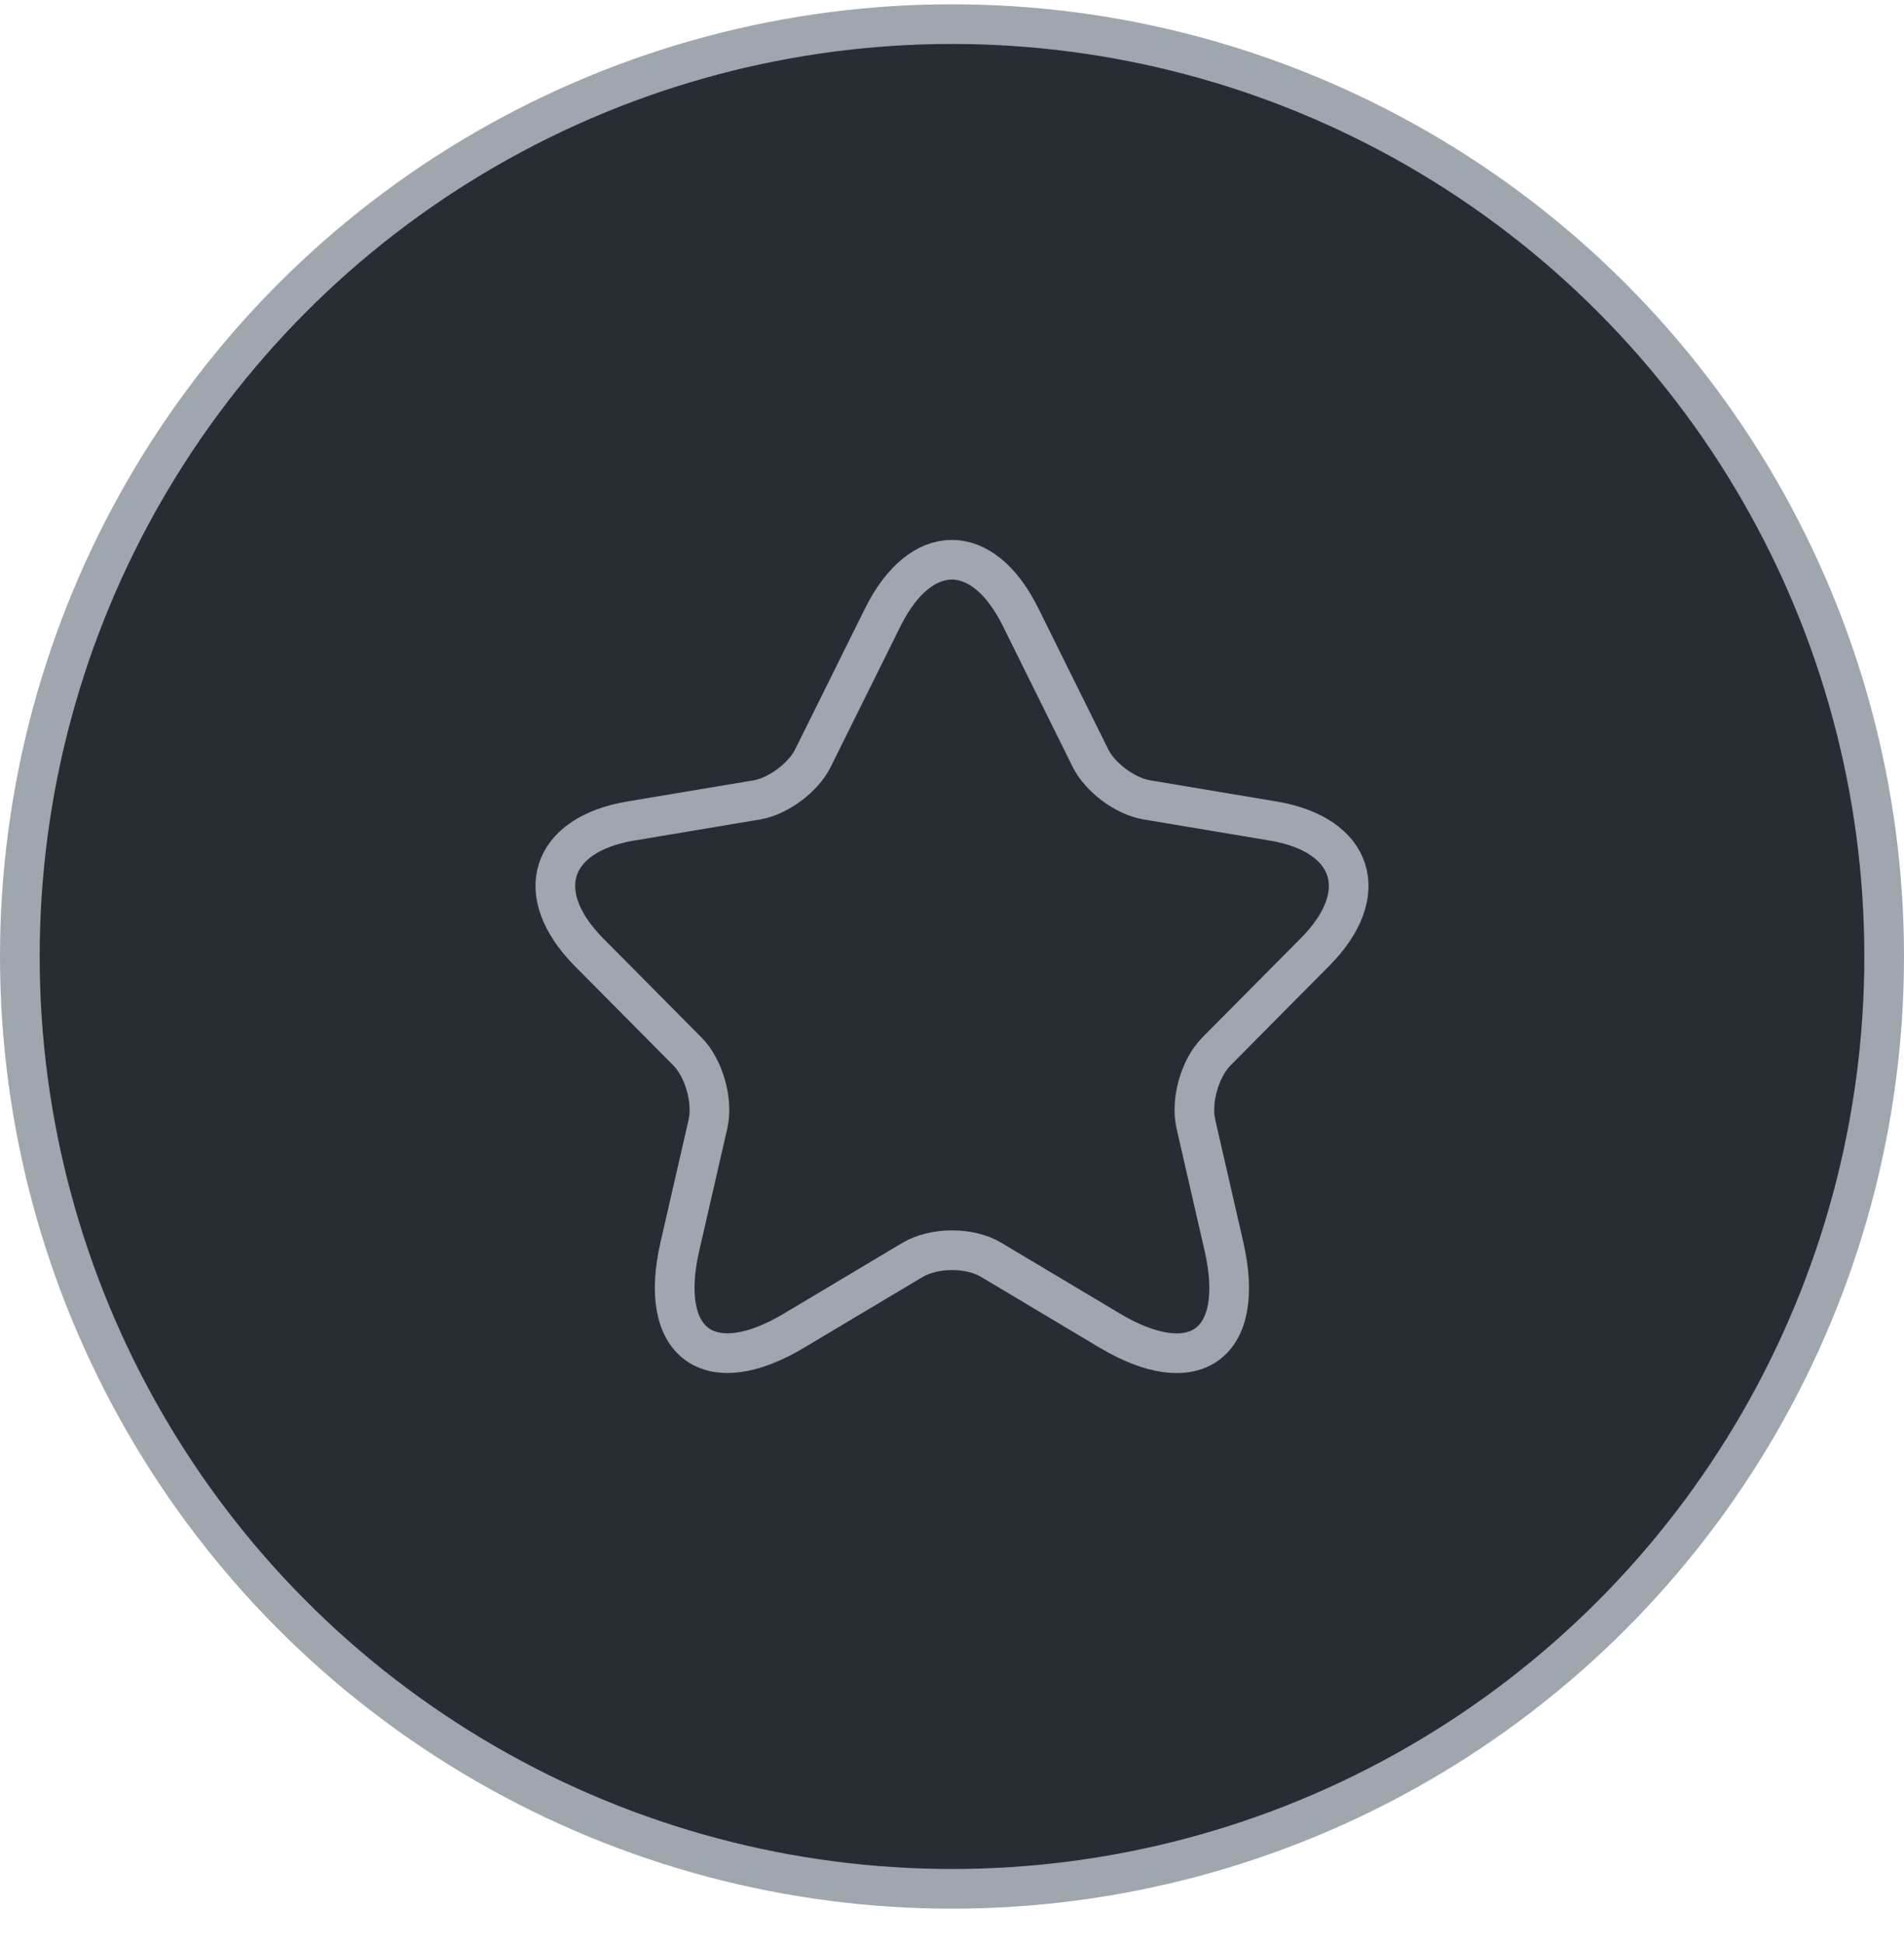
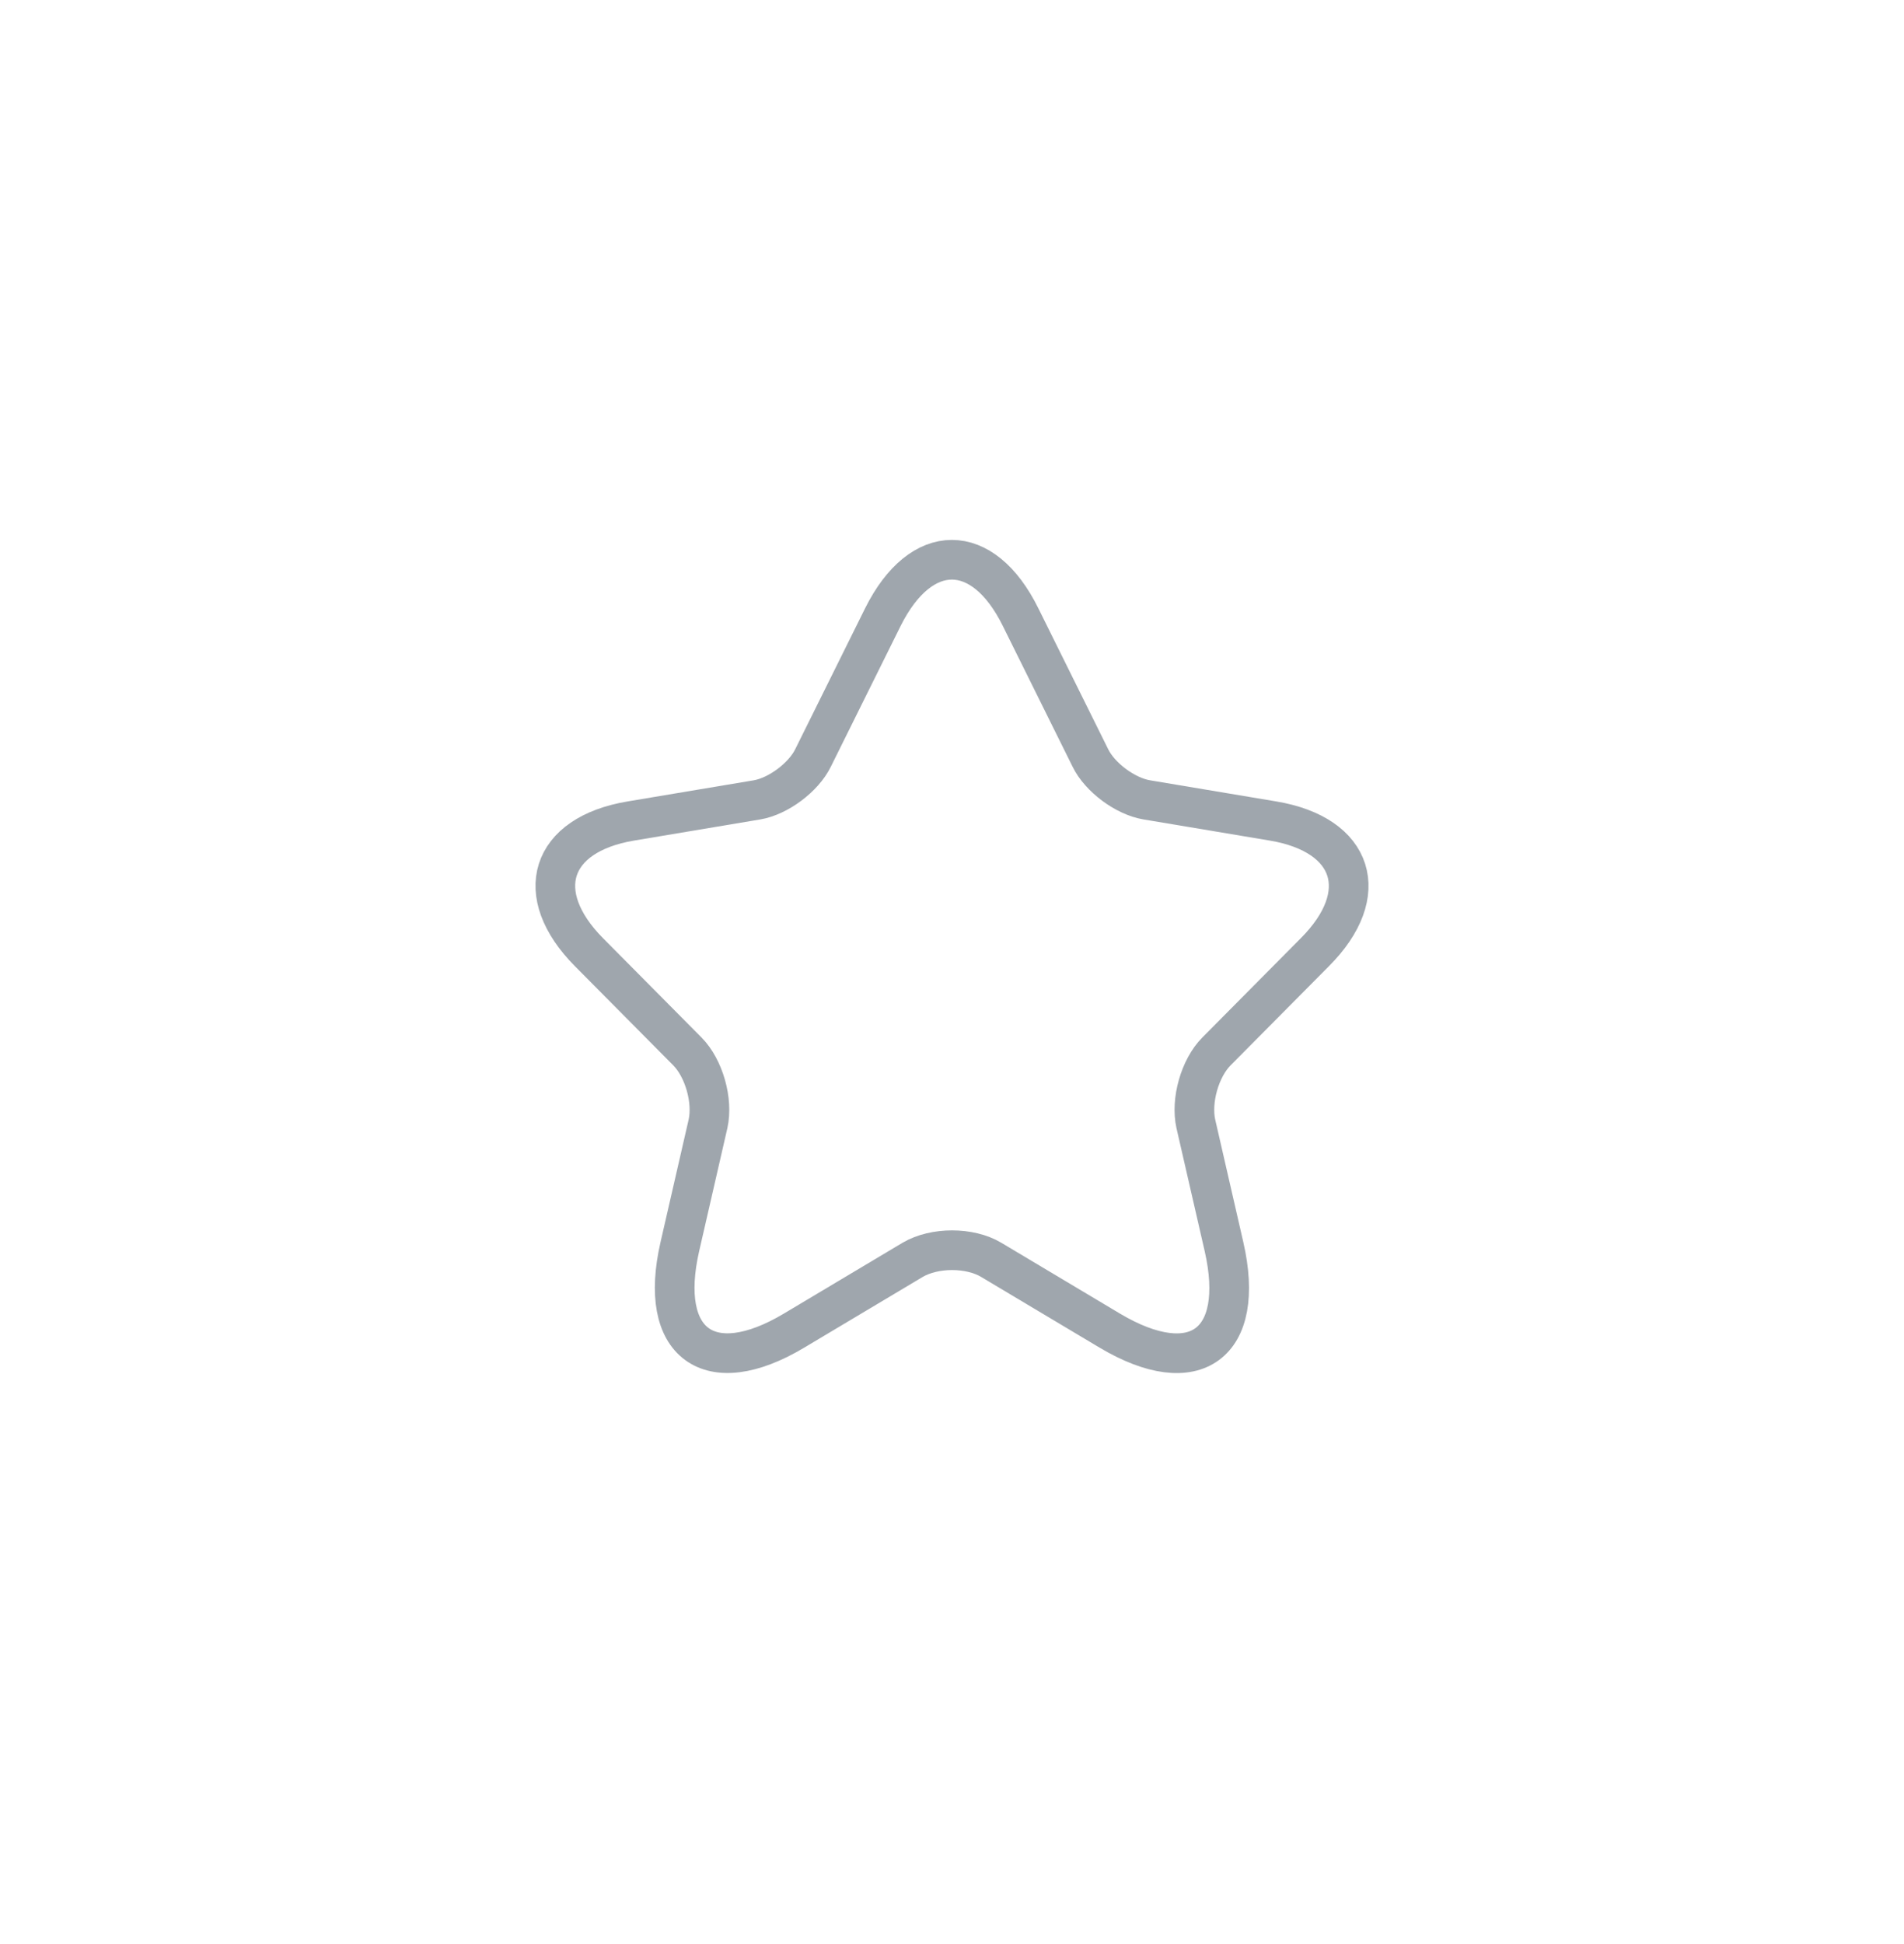
<svg xmlns="http://www.w3.org/2000/svg" width="48" height="49" viewBox="0 0 48 49" fill="none">
-   <circle cx="24" cy="24.108" r="23.5" fill="#282D34" stroke="#9FA6AD" />
  <path d="M25.728 15.553L27.487 19.101C27.727 19.595 28.367 20.069 28.907 20.16L32.097 20.694C34.137 21.037 34.617 22.529 33.147 24.001L30.667 26.501C30.247 26.924 30.017 27.741 30.147 28.326L30.857 31.421C31.417 33.871 30.127 34.818 27.977 33.538L24.988 31.754C24.448 31.431 23.558 31.431 23.008 31.754L20.018 33.538C17.878 34.818 16.579 33.861 17.139 31.421L17.849 28.326C17.979 27.741 17.748 26.924 17.329 26.501L14.849 24.001C13.389 22.529 13.859 21.037 15.899 20.694L19.088 20.16C19.618 20.069 20.258 19.595 20.498 19.101L22.258 15.553C23.218 13.627 24.778 13.627 25.728 15.553Z" stroke="#9FA6AD" stroke-linecap="round" stroke-linejoin="round" />
</svg>